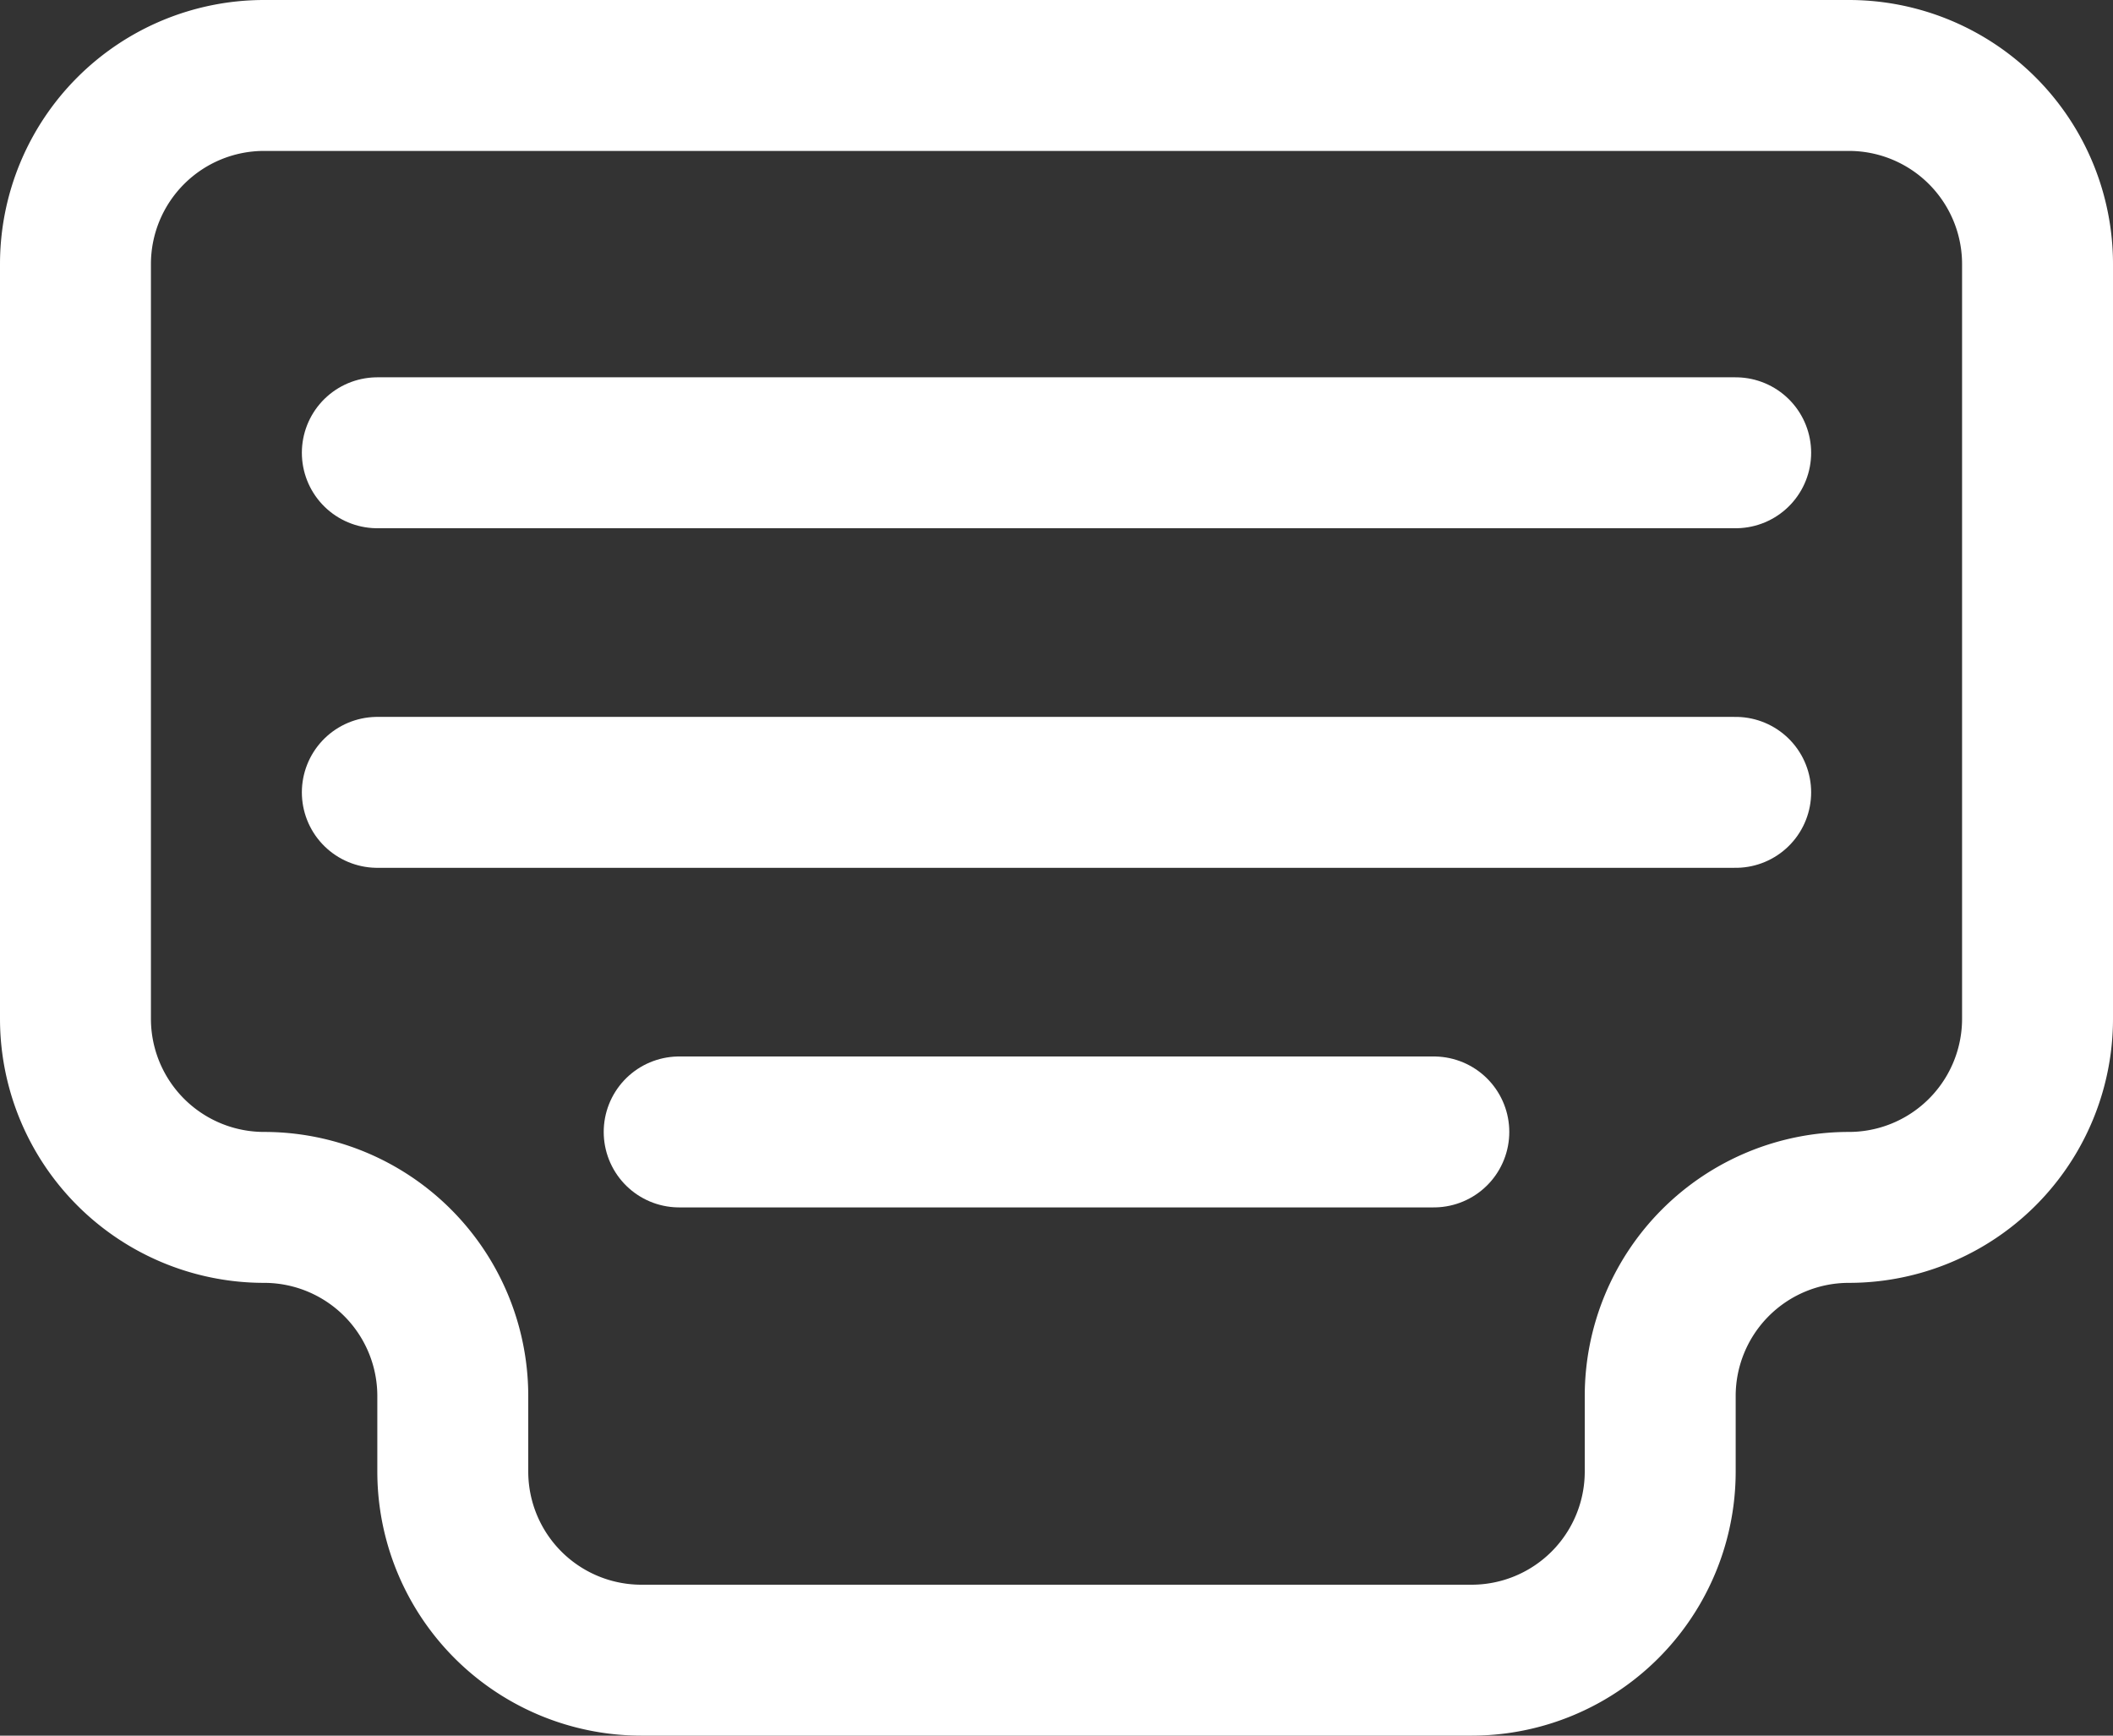
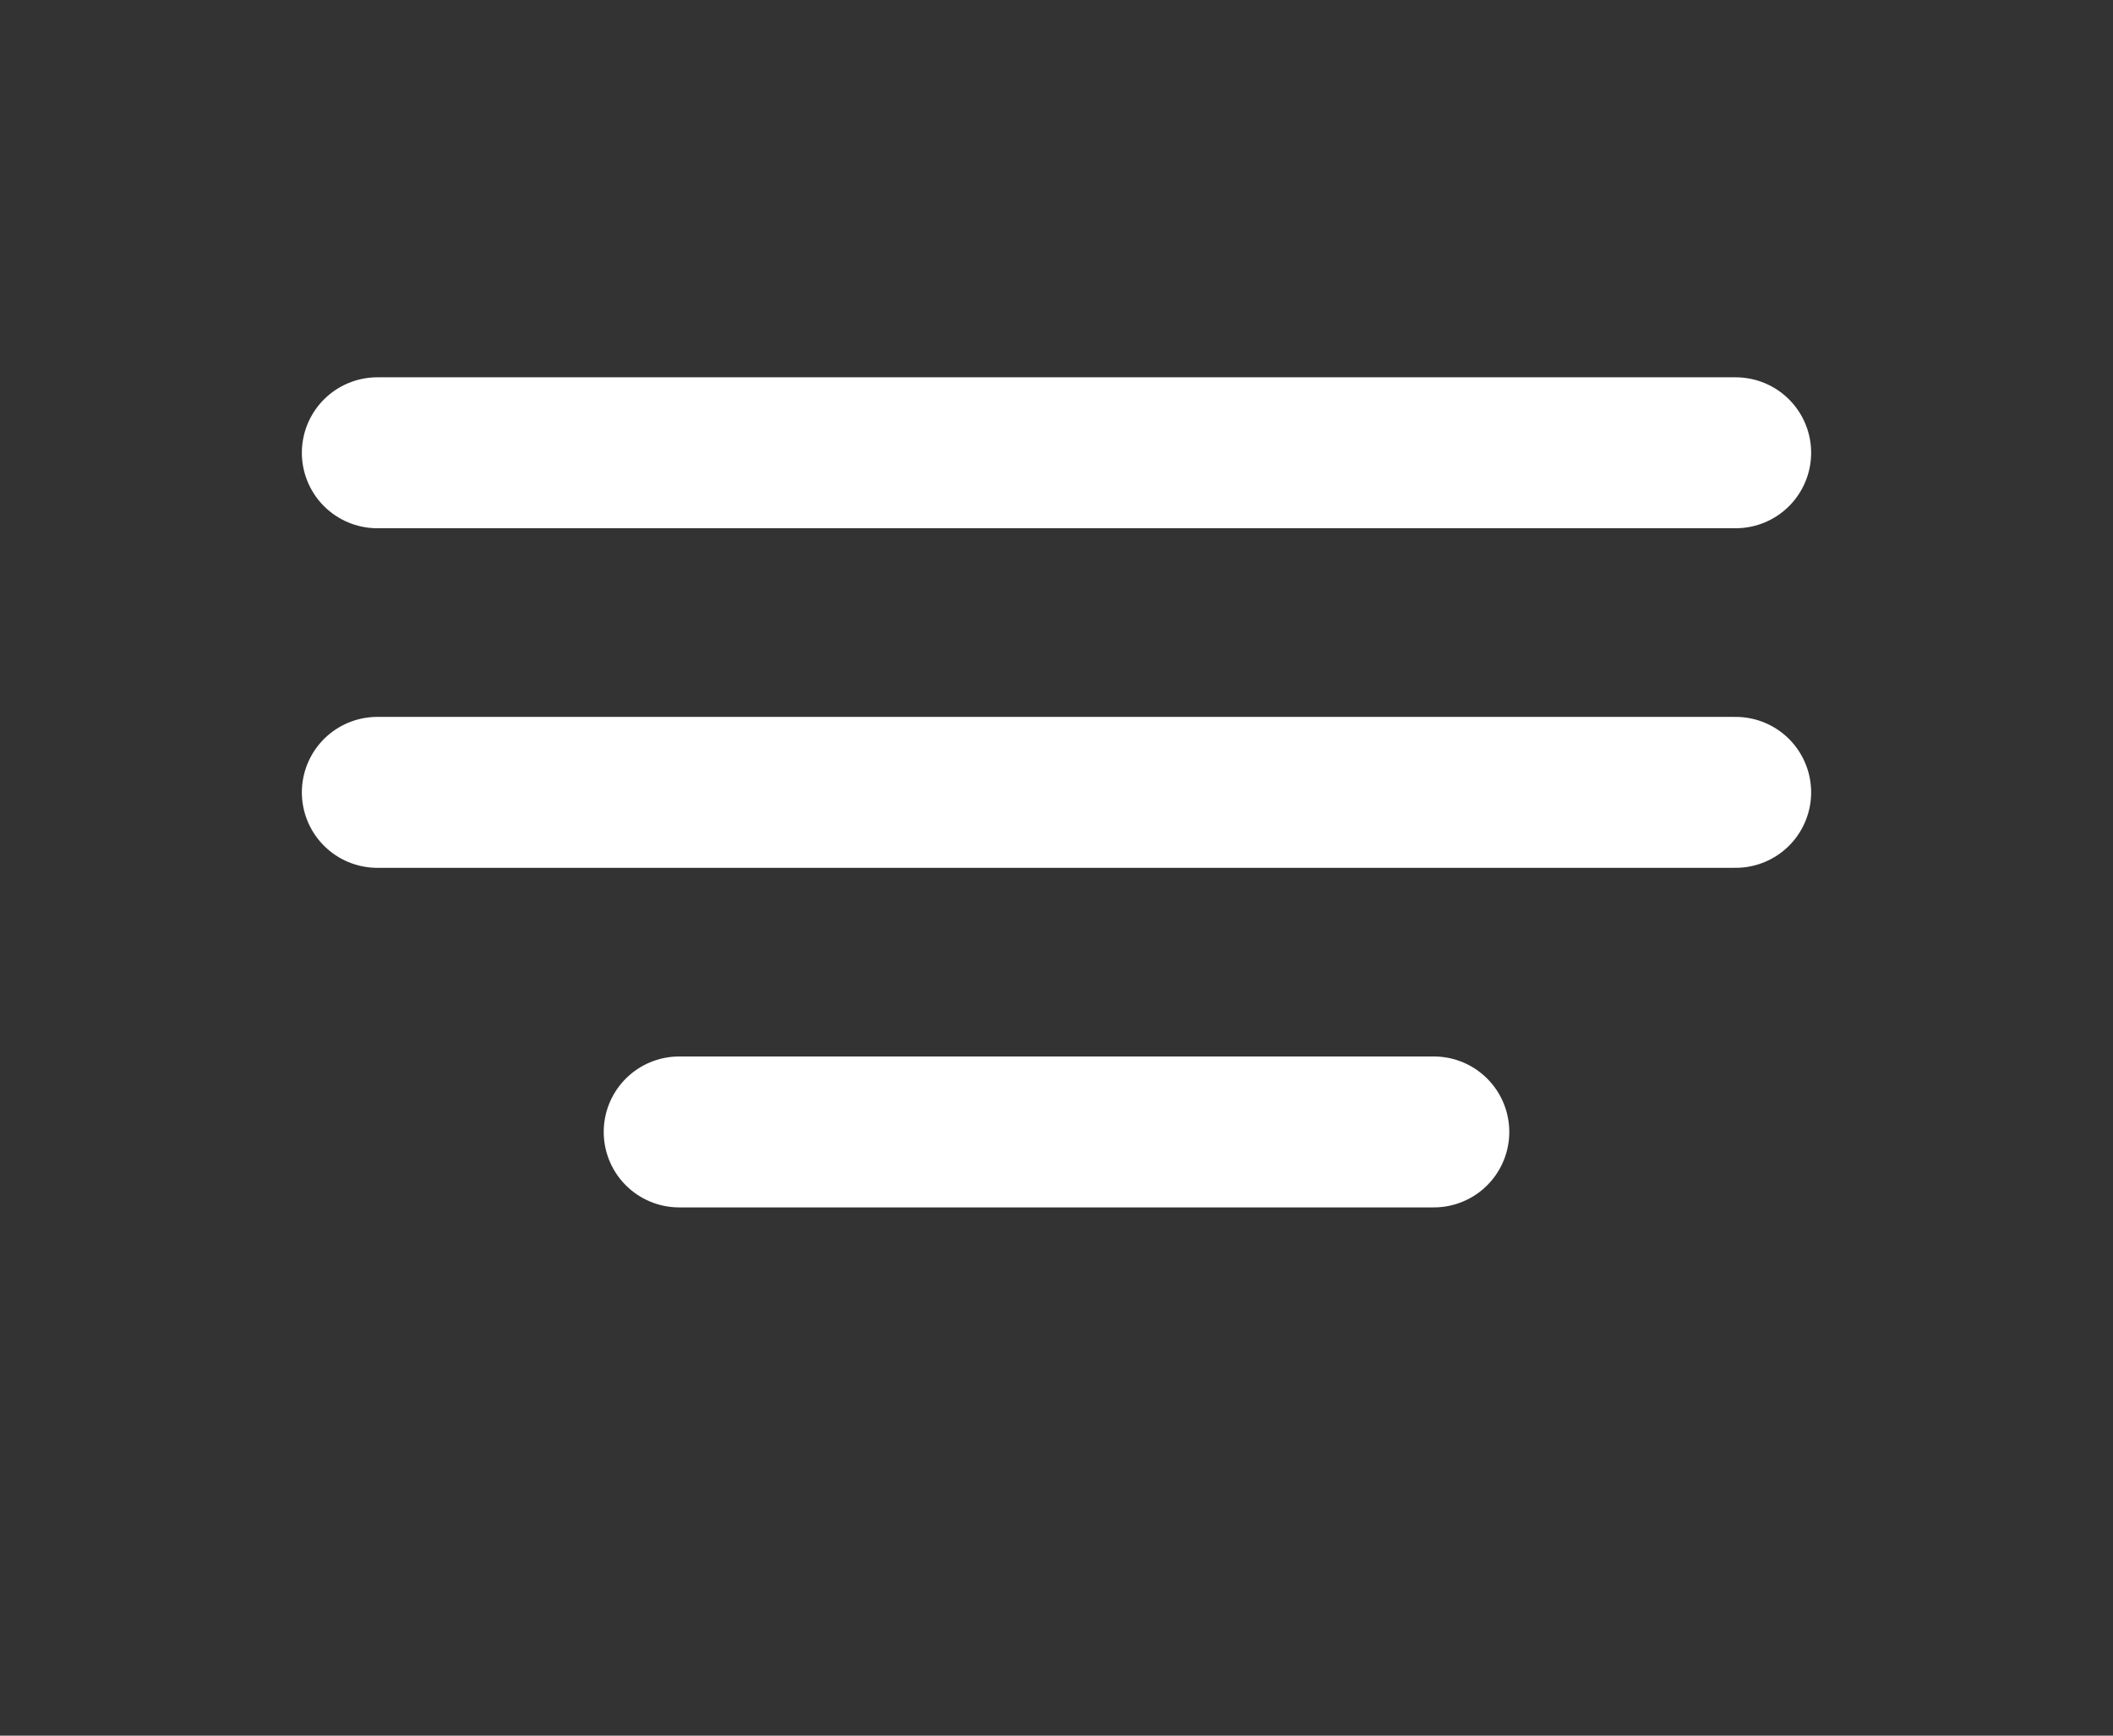
<svg xmlns="http://www.w3.org/2000/svg" viewBox="0 0 28 23">
  <rect x="0" y="0" width="28" height="23" fill="#333333" stroke="none" />
  <defs>
    <style>.maty-icon{fill:none;stroke:#fff;stroke-linecap:round;stroke-linejoin:round;stroke-width:2px}</style>
  </defs>
  <g id="maty">
    <path class="maty-icon" d="M5 10.5h18M9 15h10M5 6h18" />
-     <path class="maty-icon" d="M3 8v10a2.5 2.5 0 002.5 2.5A2.5 2.5 0 018 23v1a2.5 2.5 0 002.5 2.5h11A2.5 2.5 0 0024 24v-1a2.5 2.5 0 012.5-2.5A2.5 2.5 0 0029 18V8a2.5 2.5 0 00-2.5-2.5h-21A2.5 2.5 0 003 8z" transform="translate(-2 -4.5)" />
  </g>
</svg>